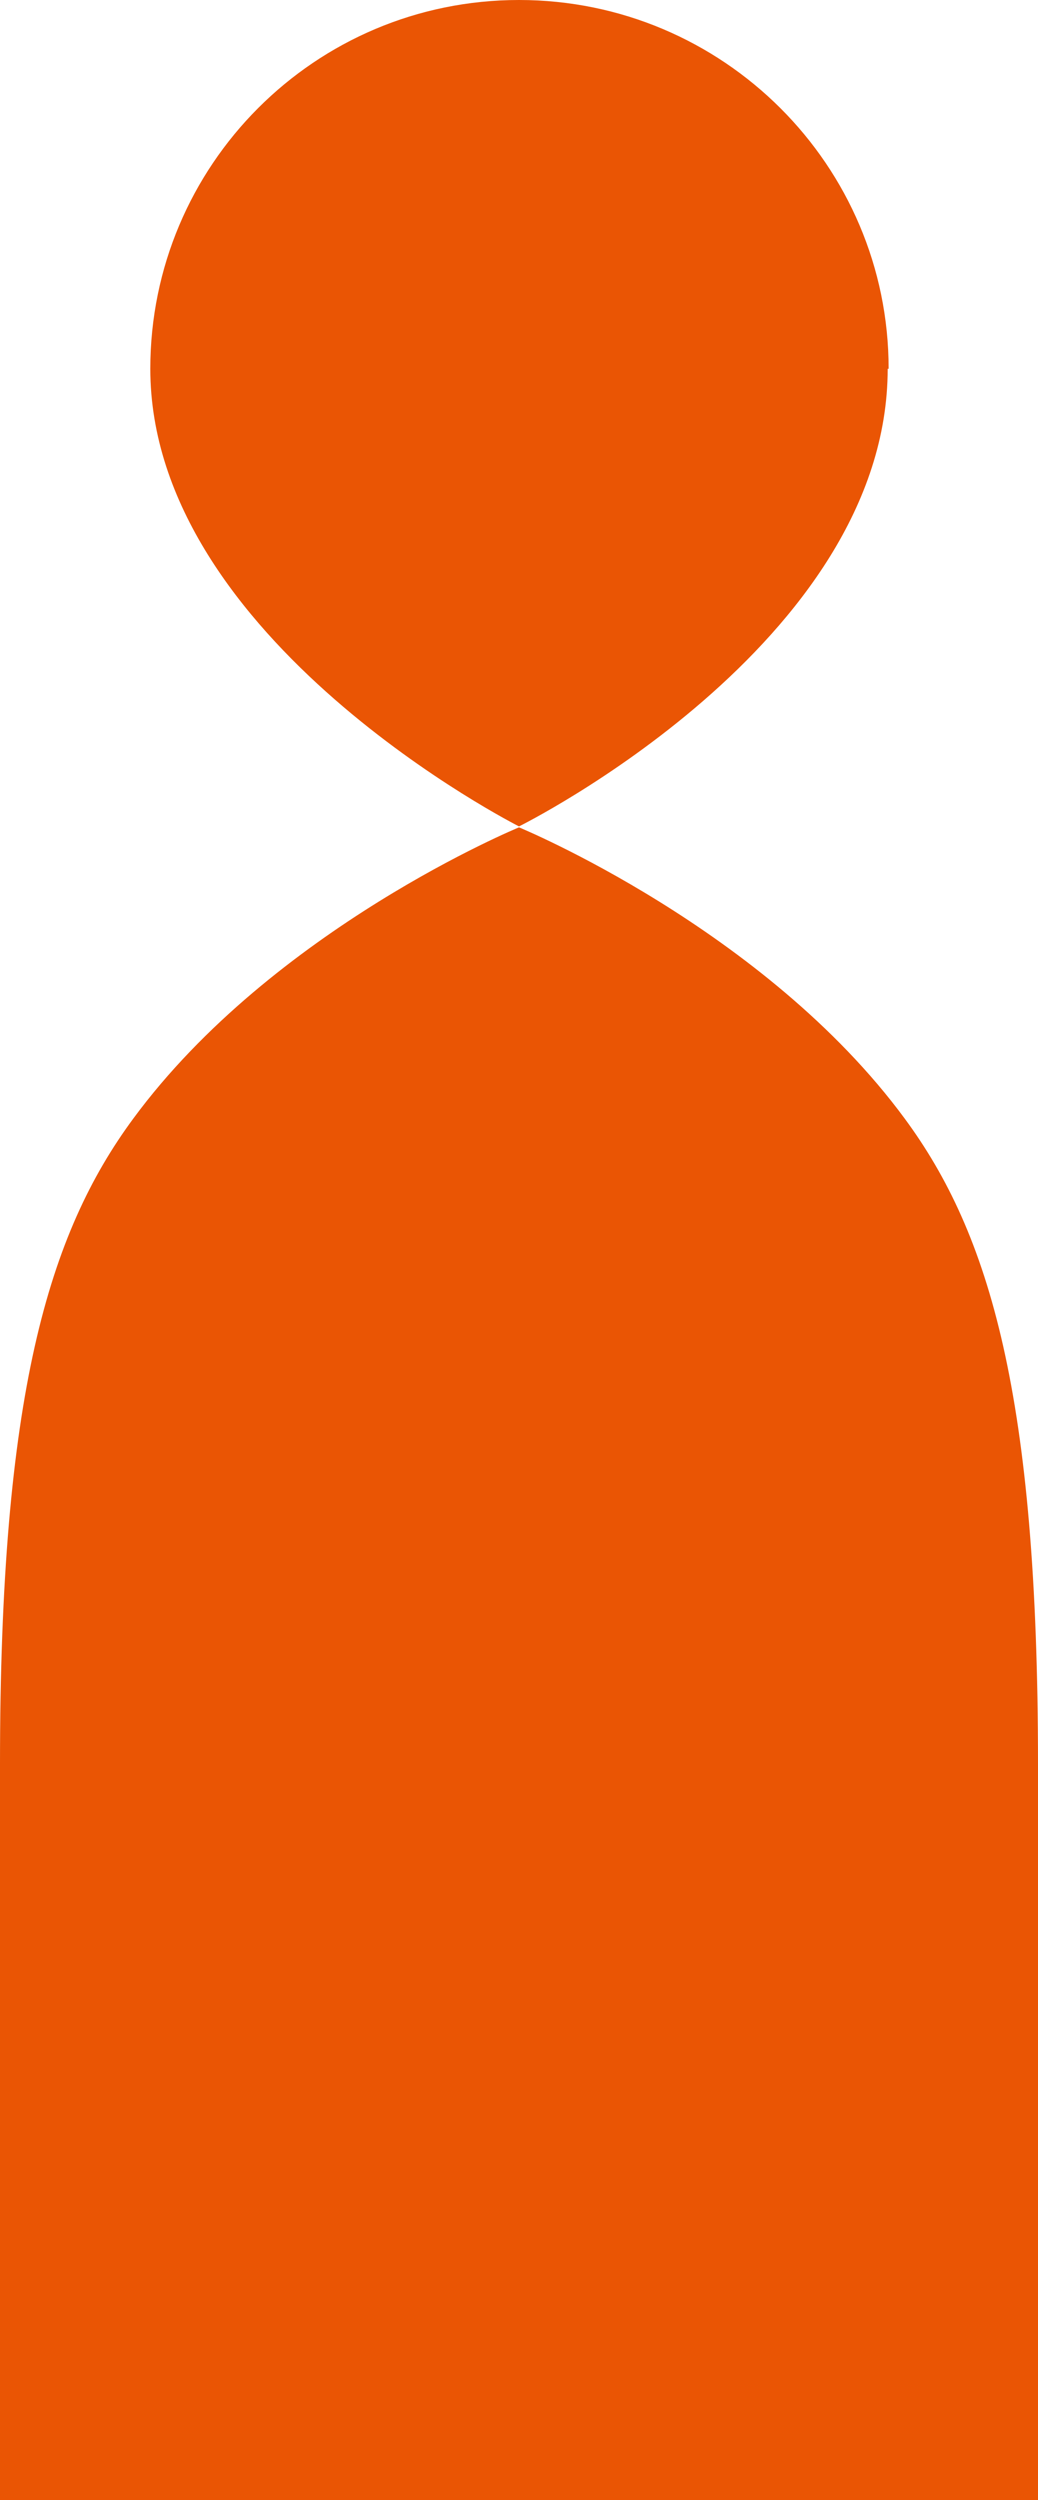
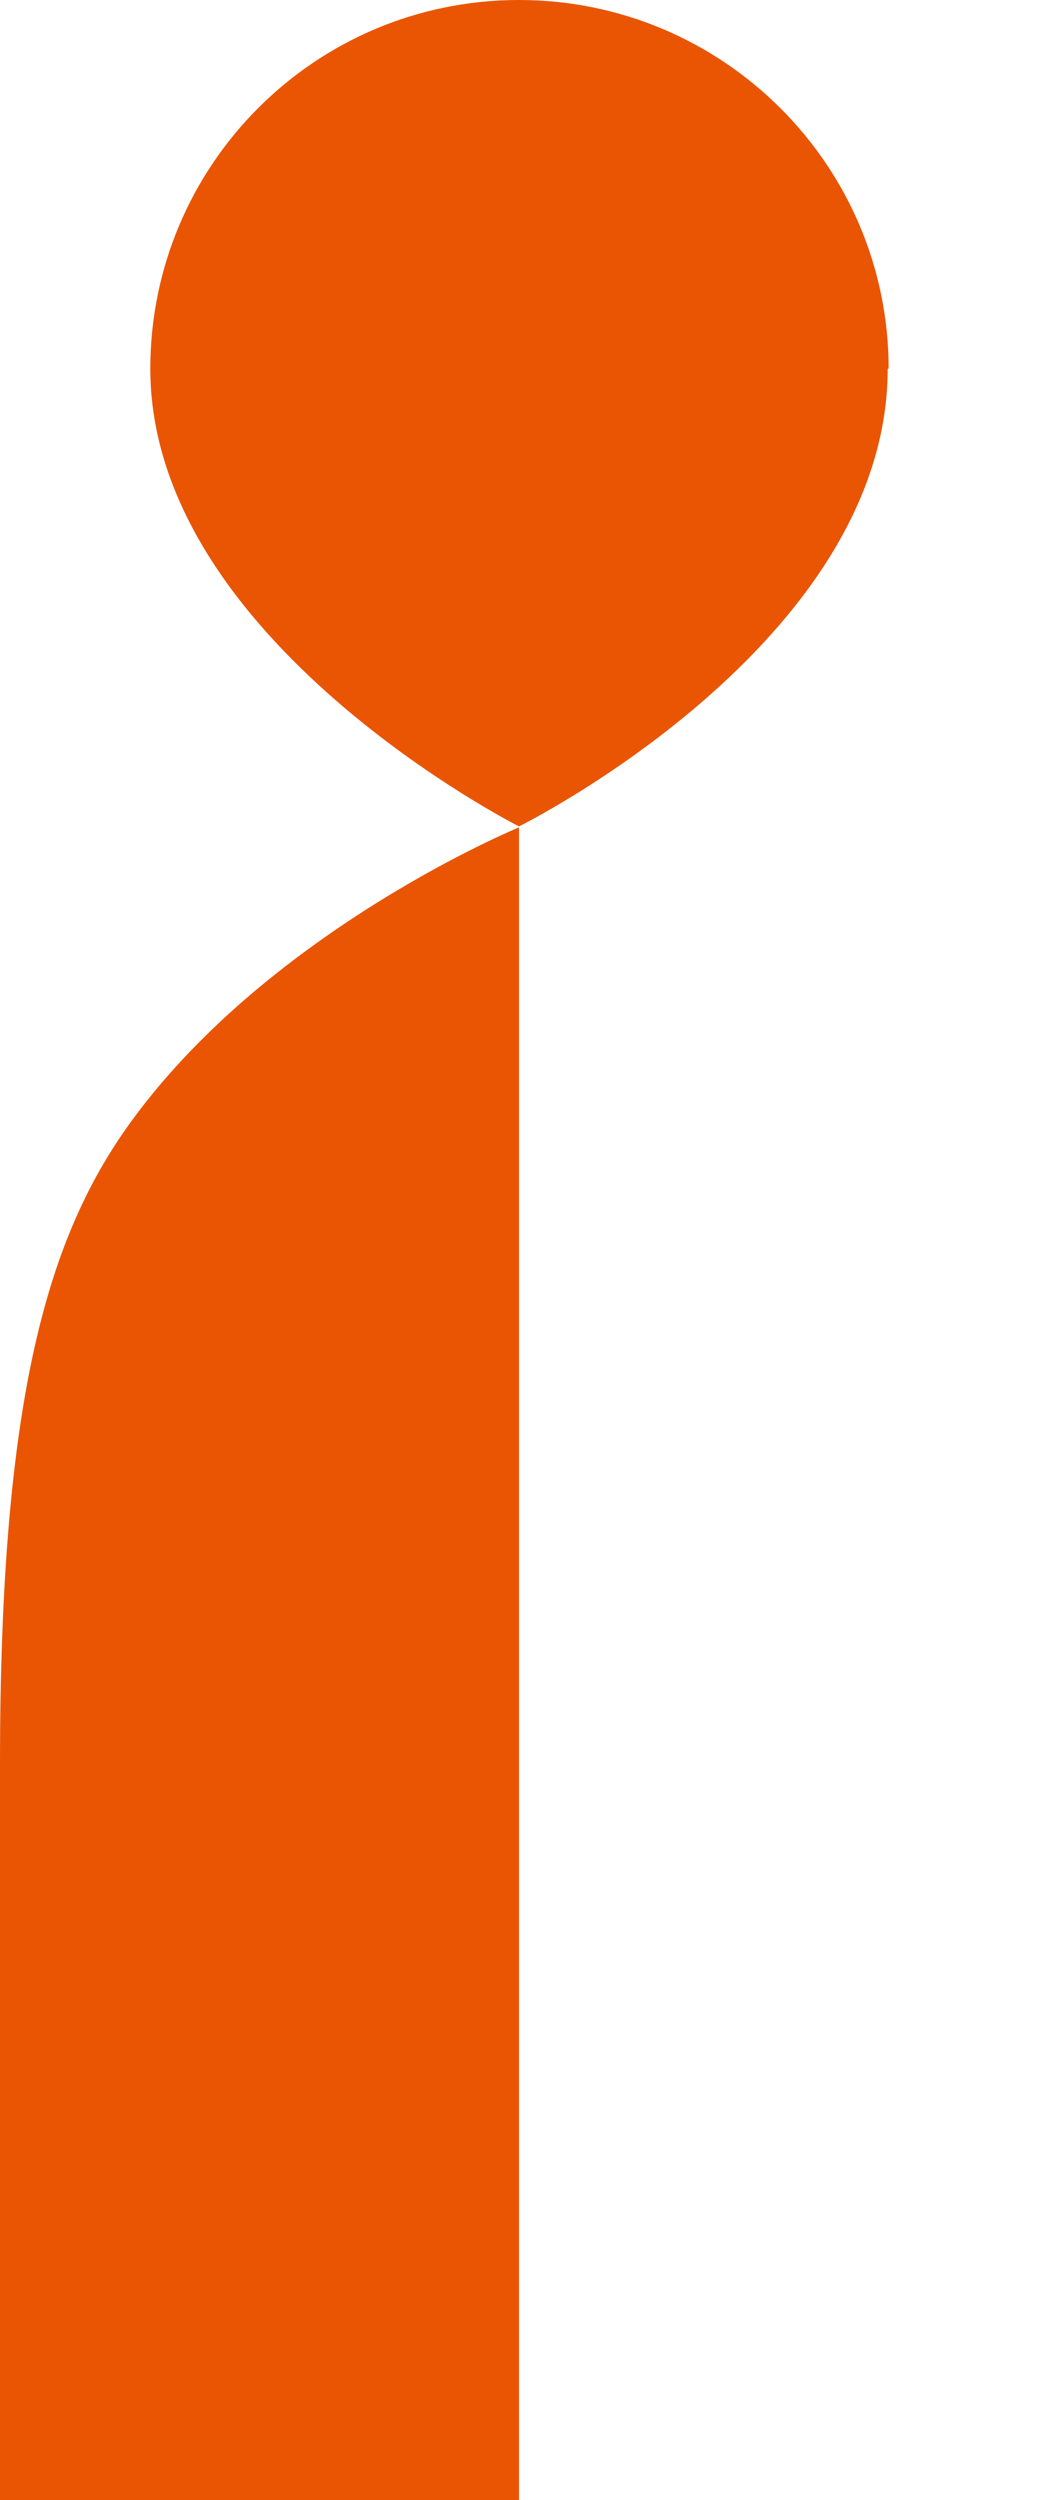
<svg xmlns="http://www.w3.org/2000/svg" id="_レイヤー_2" data-name="レイヤー 2" viewBox="0 0 10.98 26.44">
  <defs>
    <style>
      .cls-1 {
        fill: #ea5504;
      }
    </style>
  </defs>
  <g id="header">
    <g id="_グループ_215" data-name="グループ 215">
      <g id="_グループ_214" data-name="グループ 214">
        <path id="_パス_1586" data-name="パス 1586" class="cls-1" d="M9.4,3.9C9.4,1.75,7.65,0,5.49,0S1.59,1.75,1.59,3.9c0,2.87,3.9,4.84,3.9,4.84,0,0,3.9-1.93,3.9-4.84" />
        <path class="cls-1" d="M5.49,8.75s-2.6,1.07-4.08,3.08c-.9,1.22-1.41,2.93-1.41,6.83v7.79h5.49" />
-         <path class="cls-1" d="M5.49,8.75s2.6,1.07,4.08,3.08c.9,1.22,1.41,2.93,1.41,6.83v7.79h-5.49" />
      </g>
    </g>
  </g>
</svg>